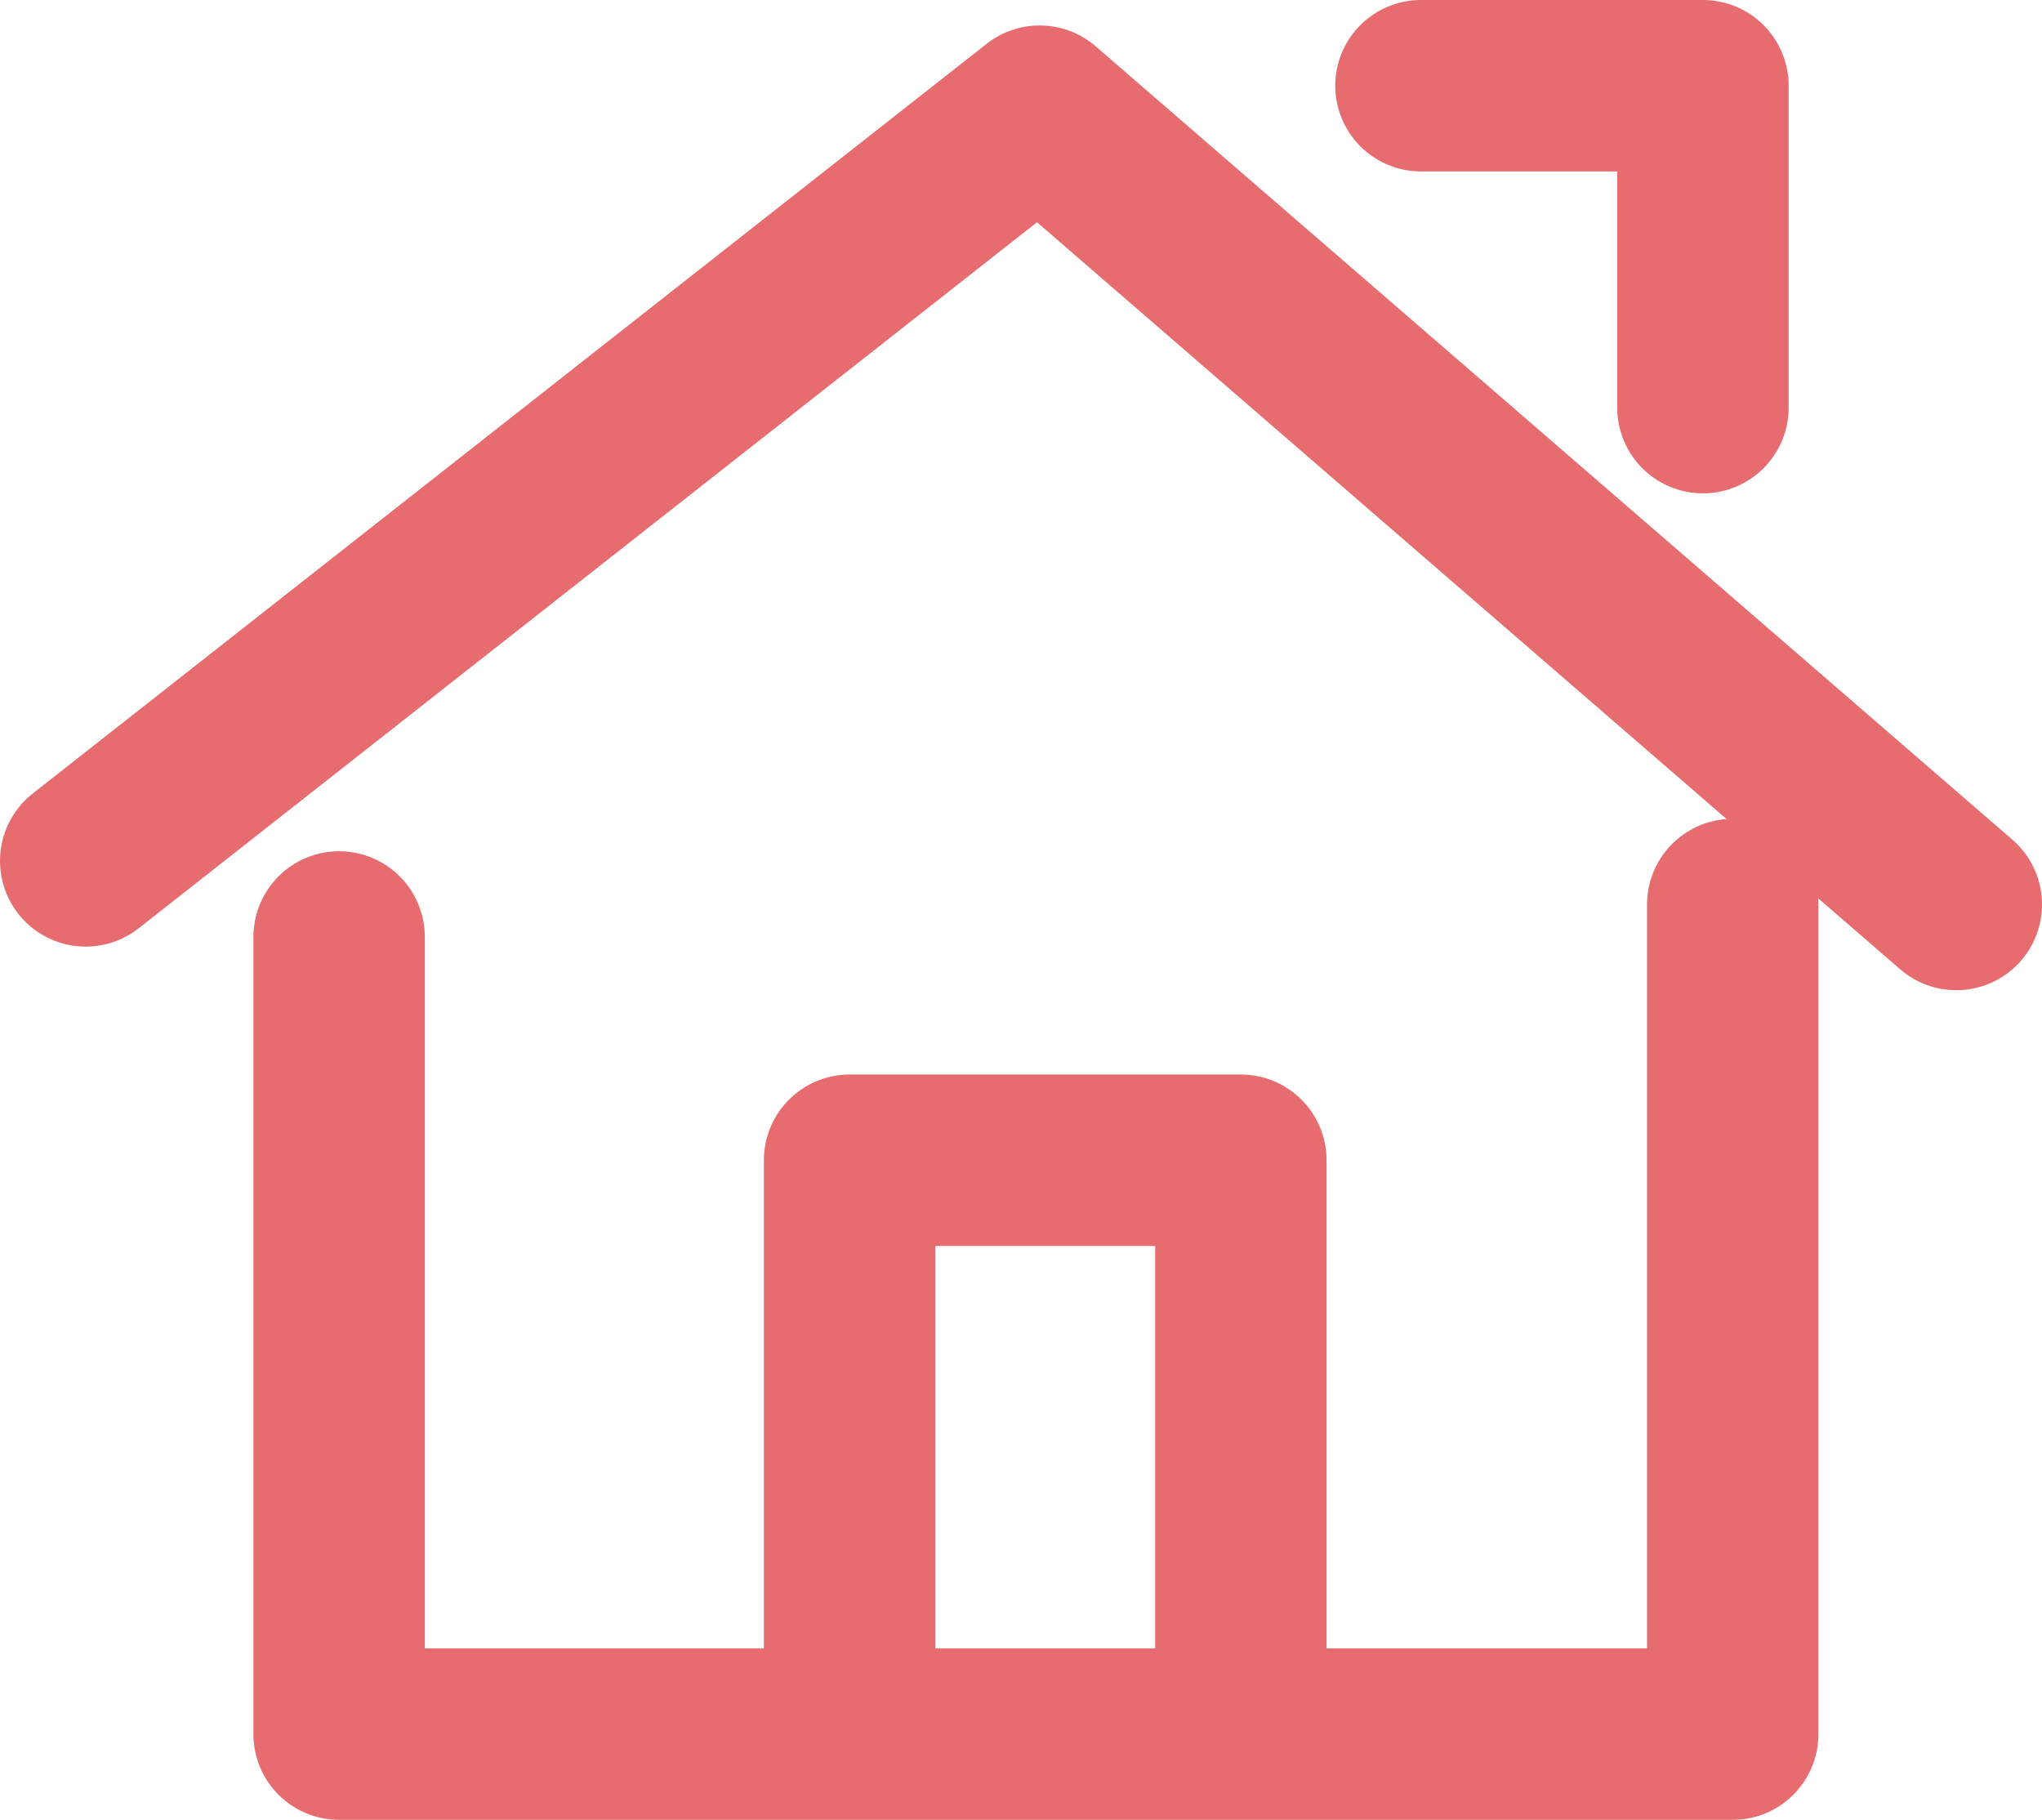
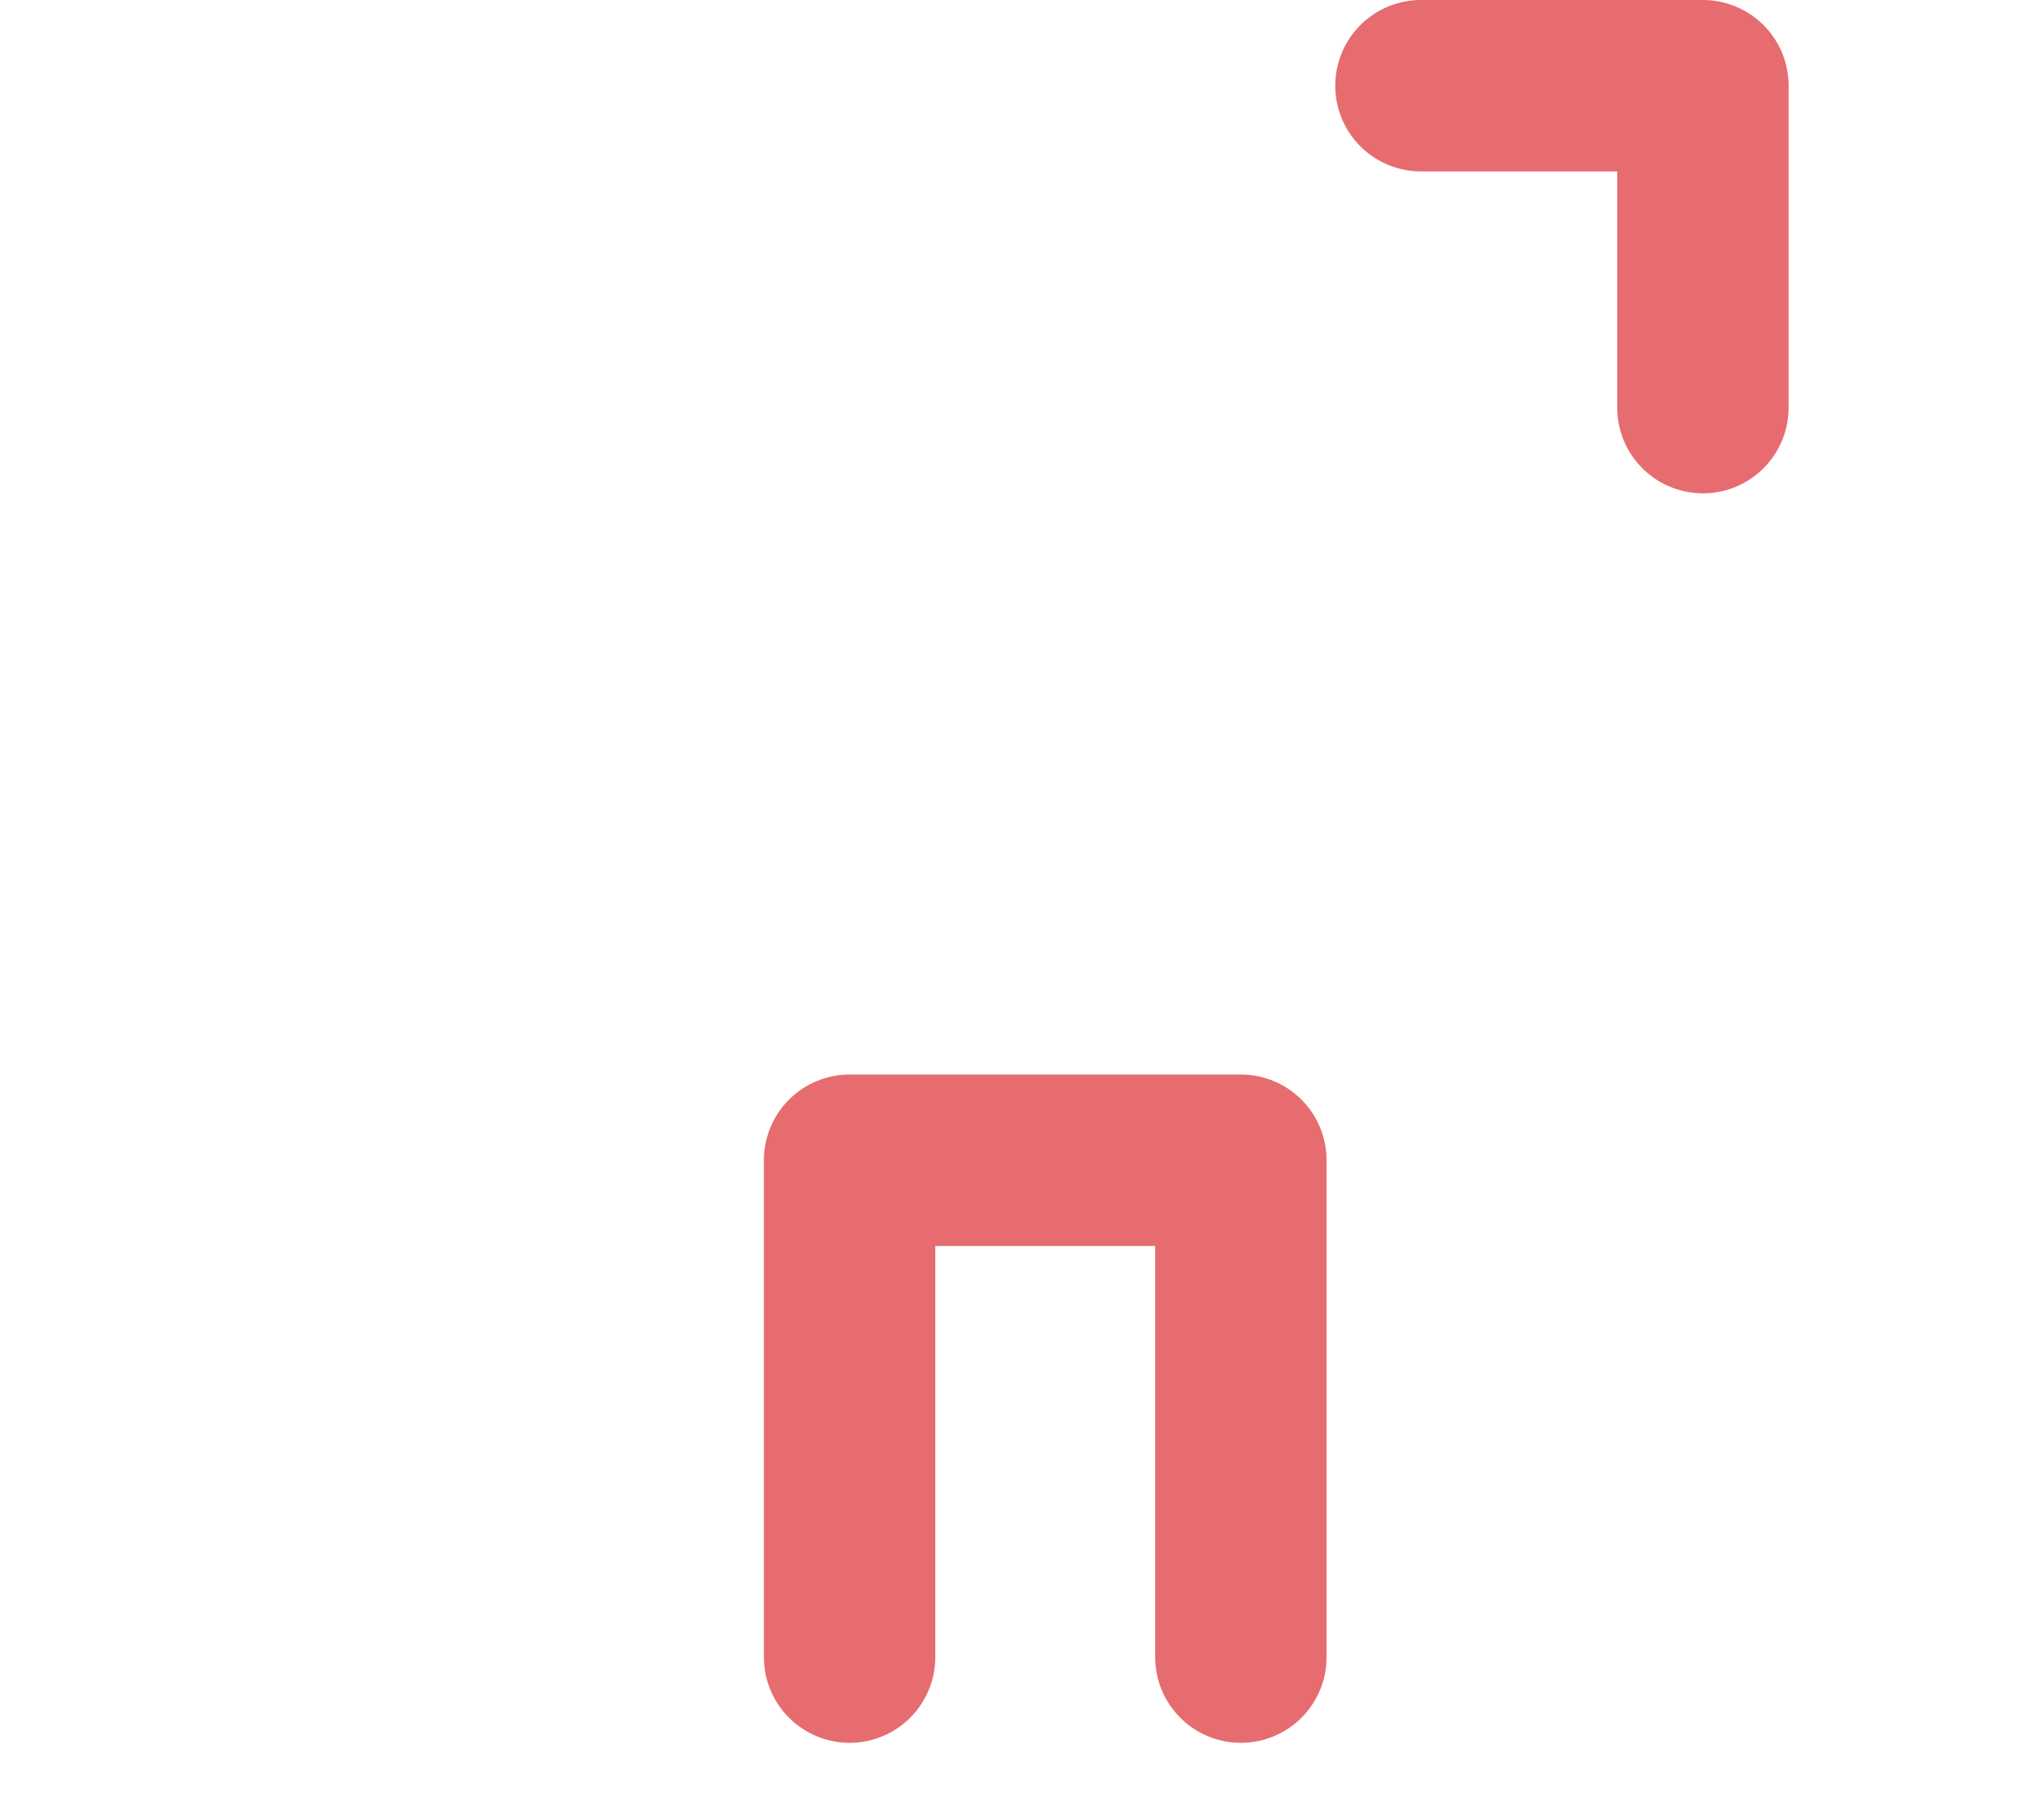
<svg xmlns="http://www.w3.org/2000/svg" id="_レイヤー_2" data-name="レイヤー 2" viewBox="0 0 71.478 63.696">
  <defs>
    <style>
      .cls-1 {
        fill: none;
        stroke: #e76c6f;
        stroke-linecap: round;
        stroke-linejoin: round;
        stroke-width: 6px;
      }
    </style>
  </defs>
  <g id="_装飾" data-name="装飾">
    <g>
-       <polyline class="cls-1" points="3 30.132 36.391 3.891 68.478 31.658" />
-       <polyline class="cls-1" points="11.87 32.794 11.87 60.696 60.652 60.696 60.652 31.66" />
      <polyline class="cls-1" points="29.739 58 29.739 40.609 43.435 40.609 43.435 58" />
      <polyline class="cls-1" points="49.739 3 59.609 3 59.609 14.267" />
    </g>
  </g>
</svg>